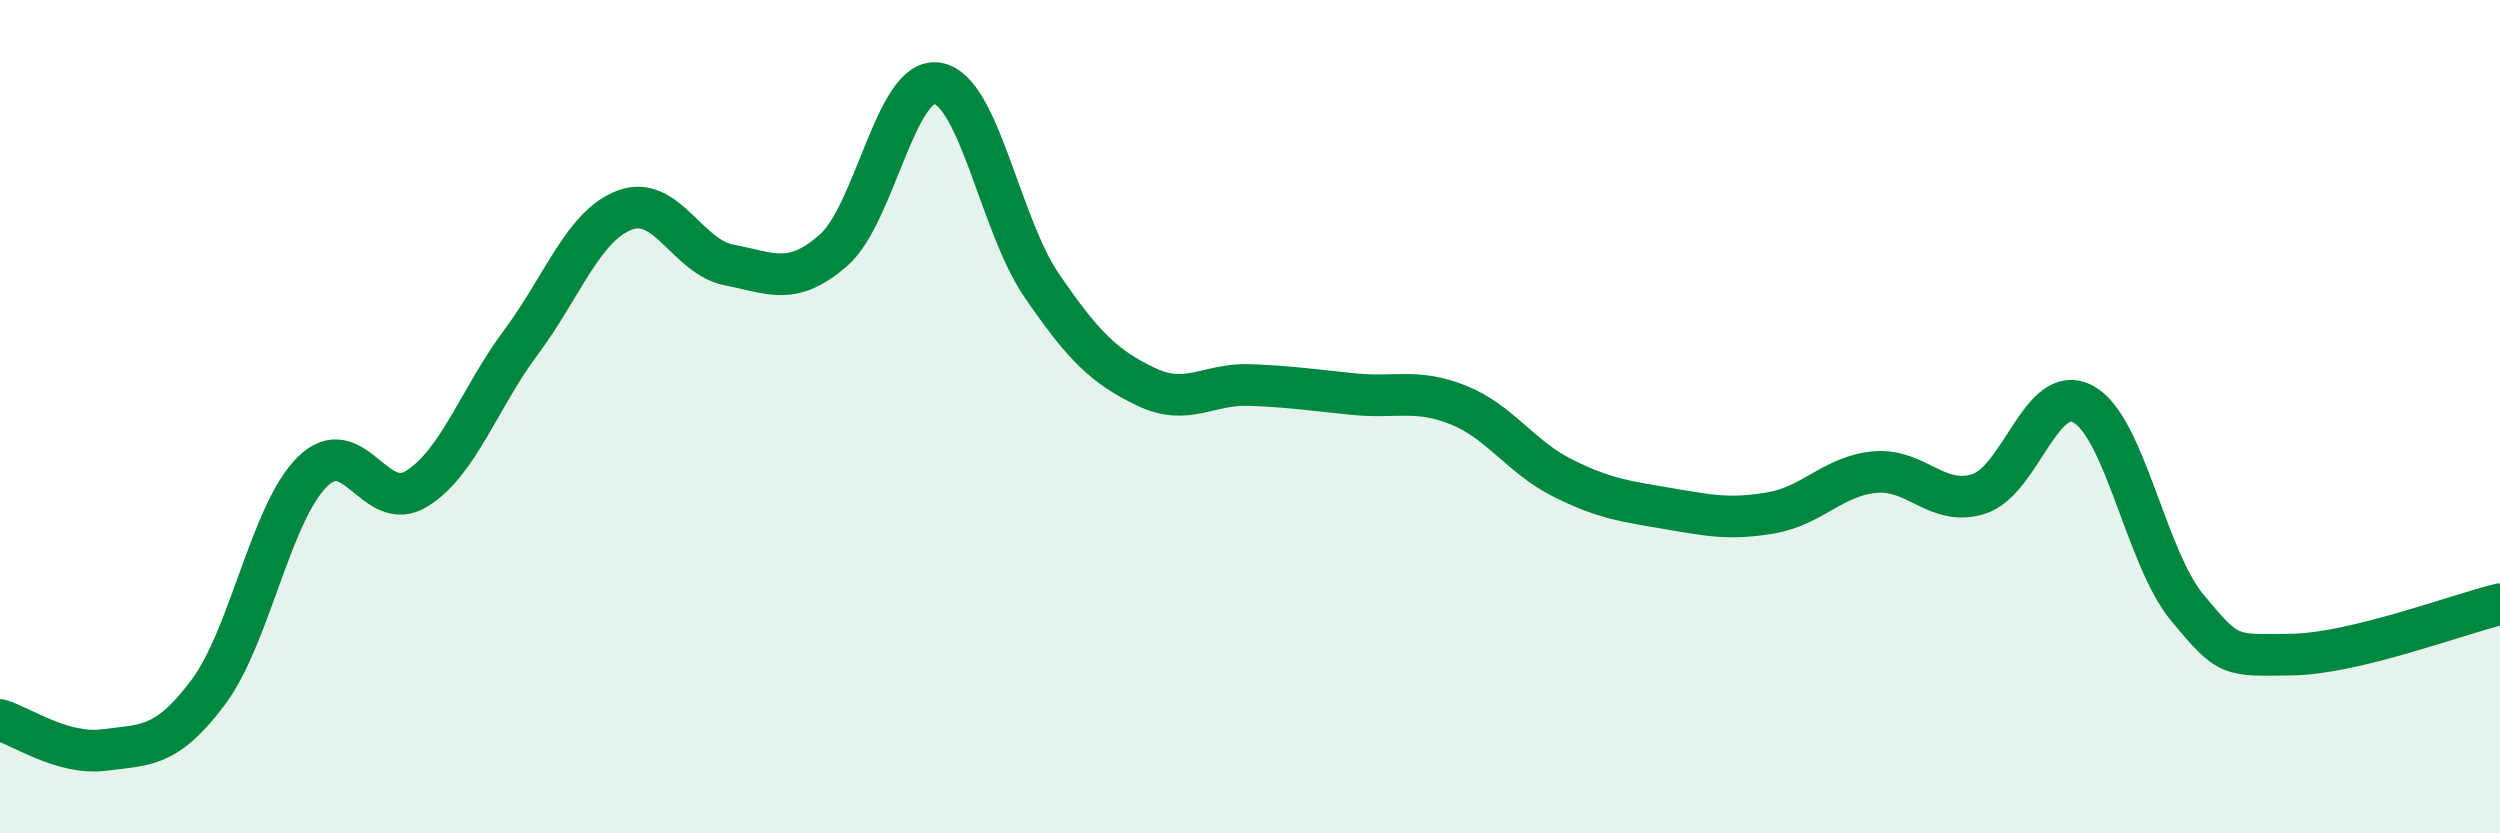
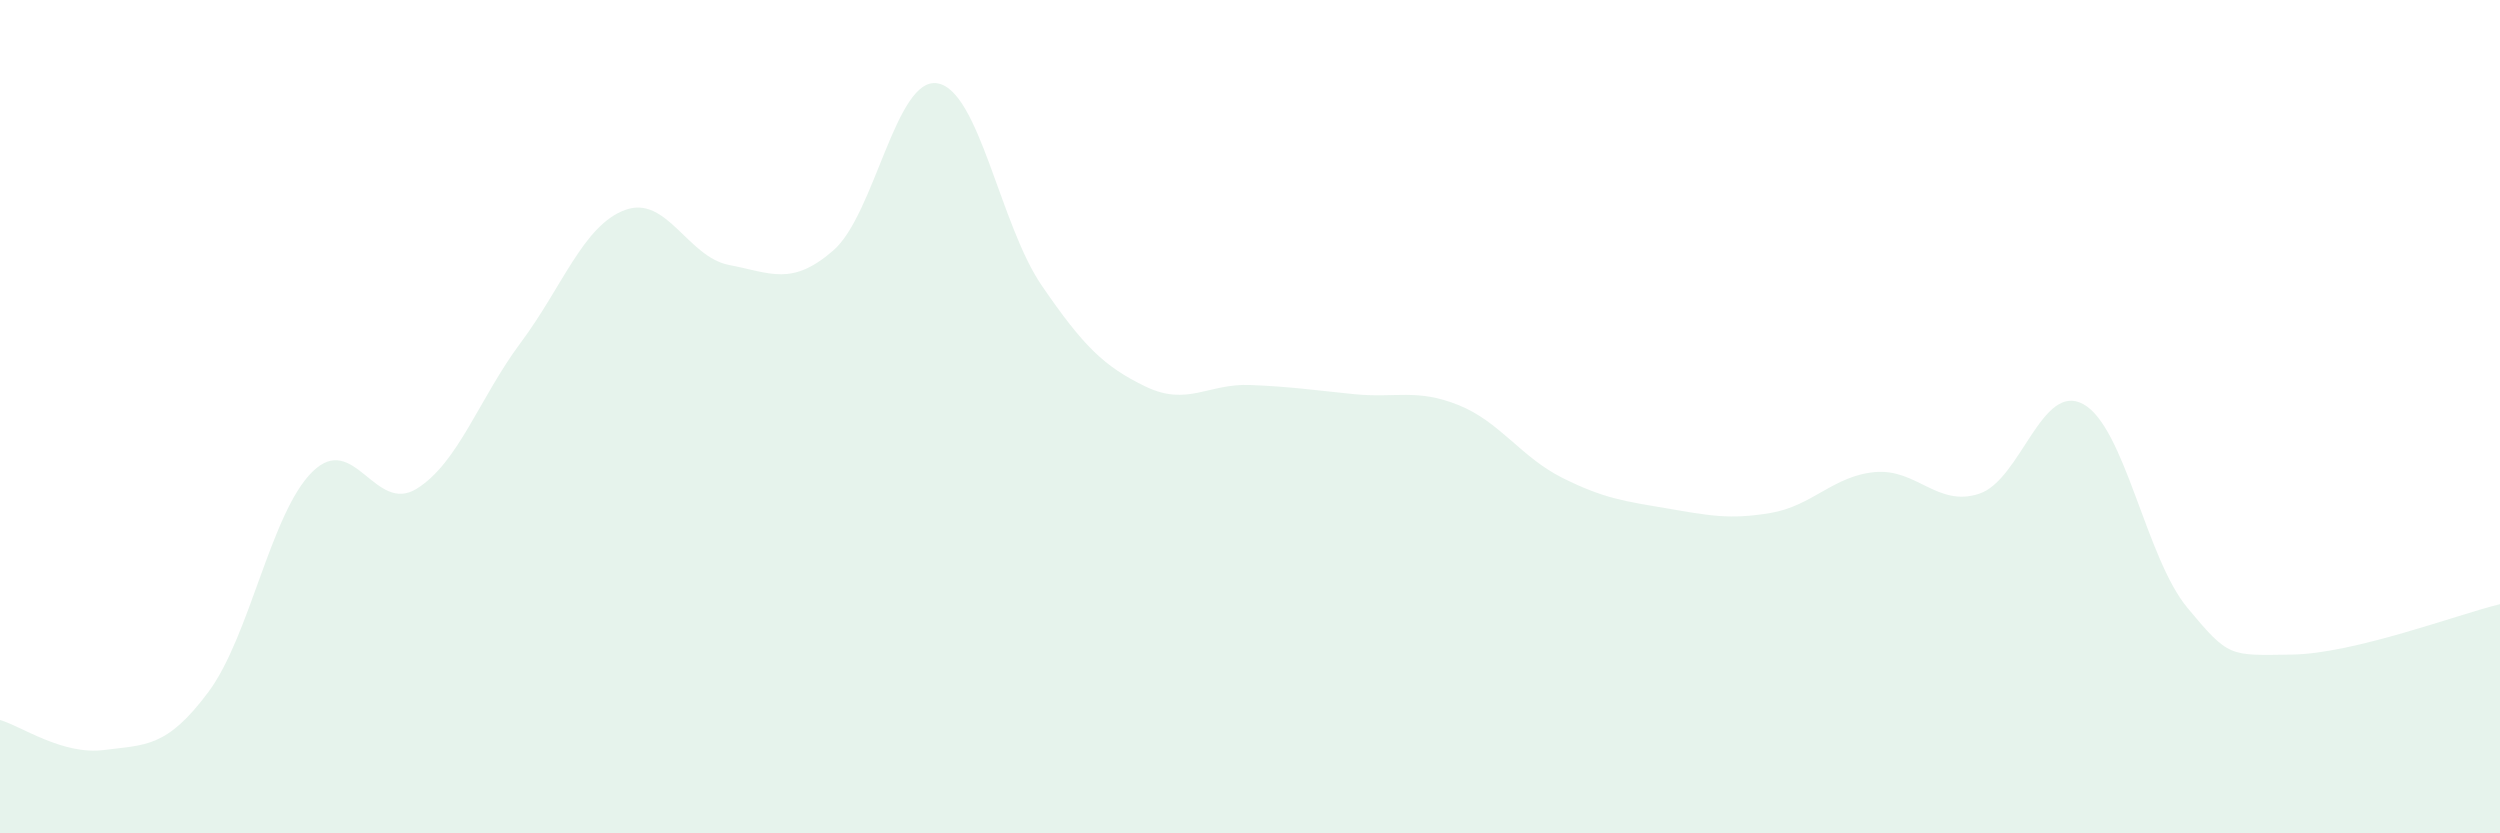
<svg xmlns="http://www.w3.org/2000/svg" width="60" height="20" viewBox="0 0 60 20">
  <path d="M 0,17.28 C 0.5,17.42 1.5,18.13 2.5,18 C 3.5,17.87 4,17.95 5,16.61 C 6,15.27 6.5,12.3 7.5,11.32 C 8.5,10.34 9,12.35 10,11.73 C 11,11.11 11.5,9.56 12.5,8.22 C 13.5,6.88 14,5.41 15,5.04 C 16,4.67 16.5,6.17 17.5,6.36 C 18.5,6.55 19,6.88 20,6.01 C 21,5.14 21.5,1.83 22.5,2 C 23.5,2.17 24,5.39 25,6.85 C 26,8.31 26.5,8.8 27.5,9.28 C 28.5,9.76 29,9.2 30,9.24 C 31,9.28 31.5,9.36 32.5,9.46 C 33.5,9.56 34,9.32 35,9.72 C 36,10.12 36.5,10.97 37.5,11.47 C 38.5,11.97 39,12.03 40,12.2 C 41,12.37 41.5,12.48 42.5,12.31 C 43.5,12.14 44,11.42 45,11.33 C 46,11.24 46.5,12.18 47.5,11.85 C 48.5,11.52 49,9.15 50,9.7 C 51,10.25 51.5,13.39 52.5,14.59 C 53.5,15.79 53.5,15.73 55,15.71 C 56.5,15.69 59,14.74 60,14.5L60 20L0 20Z" fill="#008740" opacity="0.1" stroke-linecap="round" stroke-linejoin="round" />
-   <path d="M 0,17.28 C 0.5,17.42 1.5,18.13 2.5,18 C 3.5,17.87 4,17.95 5,16.61 C 6,15.27 6.5,12.3 7.5,11.32 C 8.5,10.34 9,12.35 10,11.73 C 11,11.11 11.5,9.56 12.5,8.22 C 13.5,6.88 14,5.41 15,5.04 C 16,4.67 16.5,6.17 17.5,6.36 C 18.5,6.55 19,6.88 20,6.01 C 21,5.14 21.5,1.83 22.5,2 C 23.5,2.17 24,5.39 25,6.85 C 26,8.31 26.5,8.8 27.5,9.28 C 28.5,9.76 29,9.2 30,9.24 C 31,9.28 31.5,9.36 32.5,9.46 C 33.5,9.56 34,9.32 35,9.72 C 36,10.12 36.5,10.97 37.5,11.47 C 38.5,11.97 39,12.03 40,12.2 C 41,12.37 41.5,12.48 42.5,12.31 C 43.5,12.14 44,11.42 45,11.33 C 46,11.24 46.5,12.18 47.5,11.85 C 48.5,11.52 49,9.15 50,9.7 C 51,10.25 51.5,13.39 52.5,14.59 C 53.5,15.79 53.5,15.73 55,15.71 C 56.5,15.69 59,14.74 60,14.5" stroke="#008740" stroke-width="1" fill="none" stroke-linecap="round" stroke-linejoin="round" />
</svg>